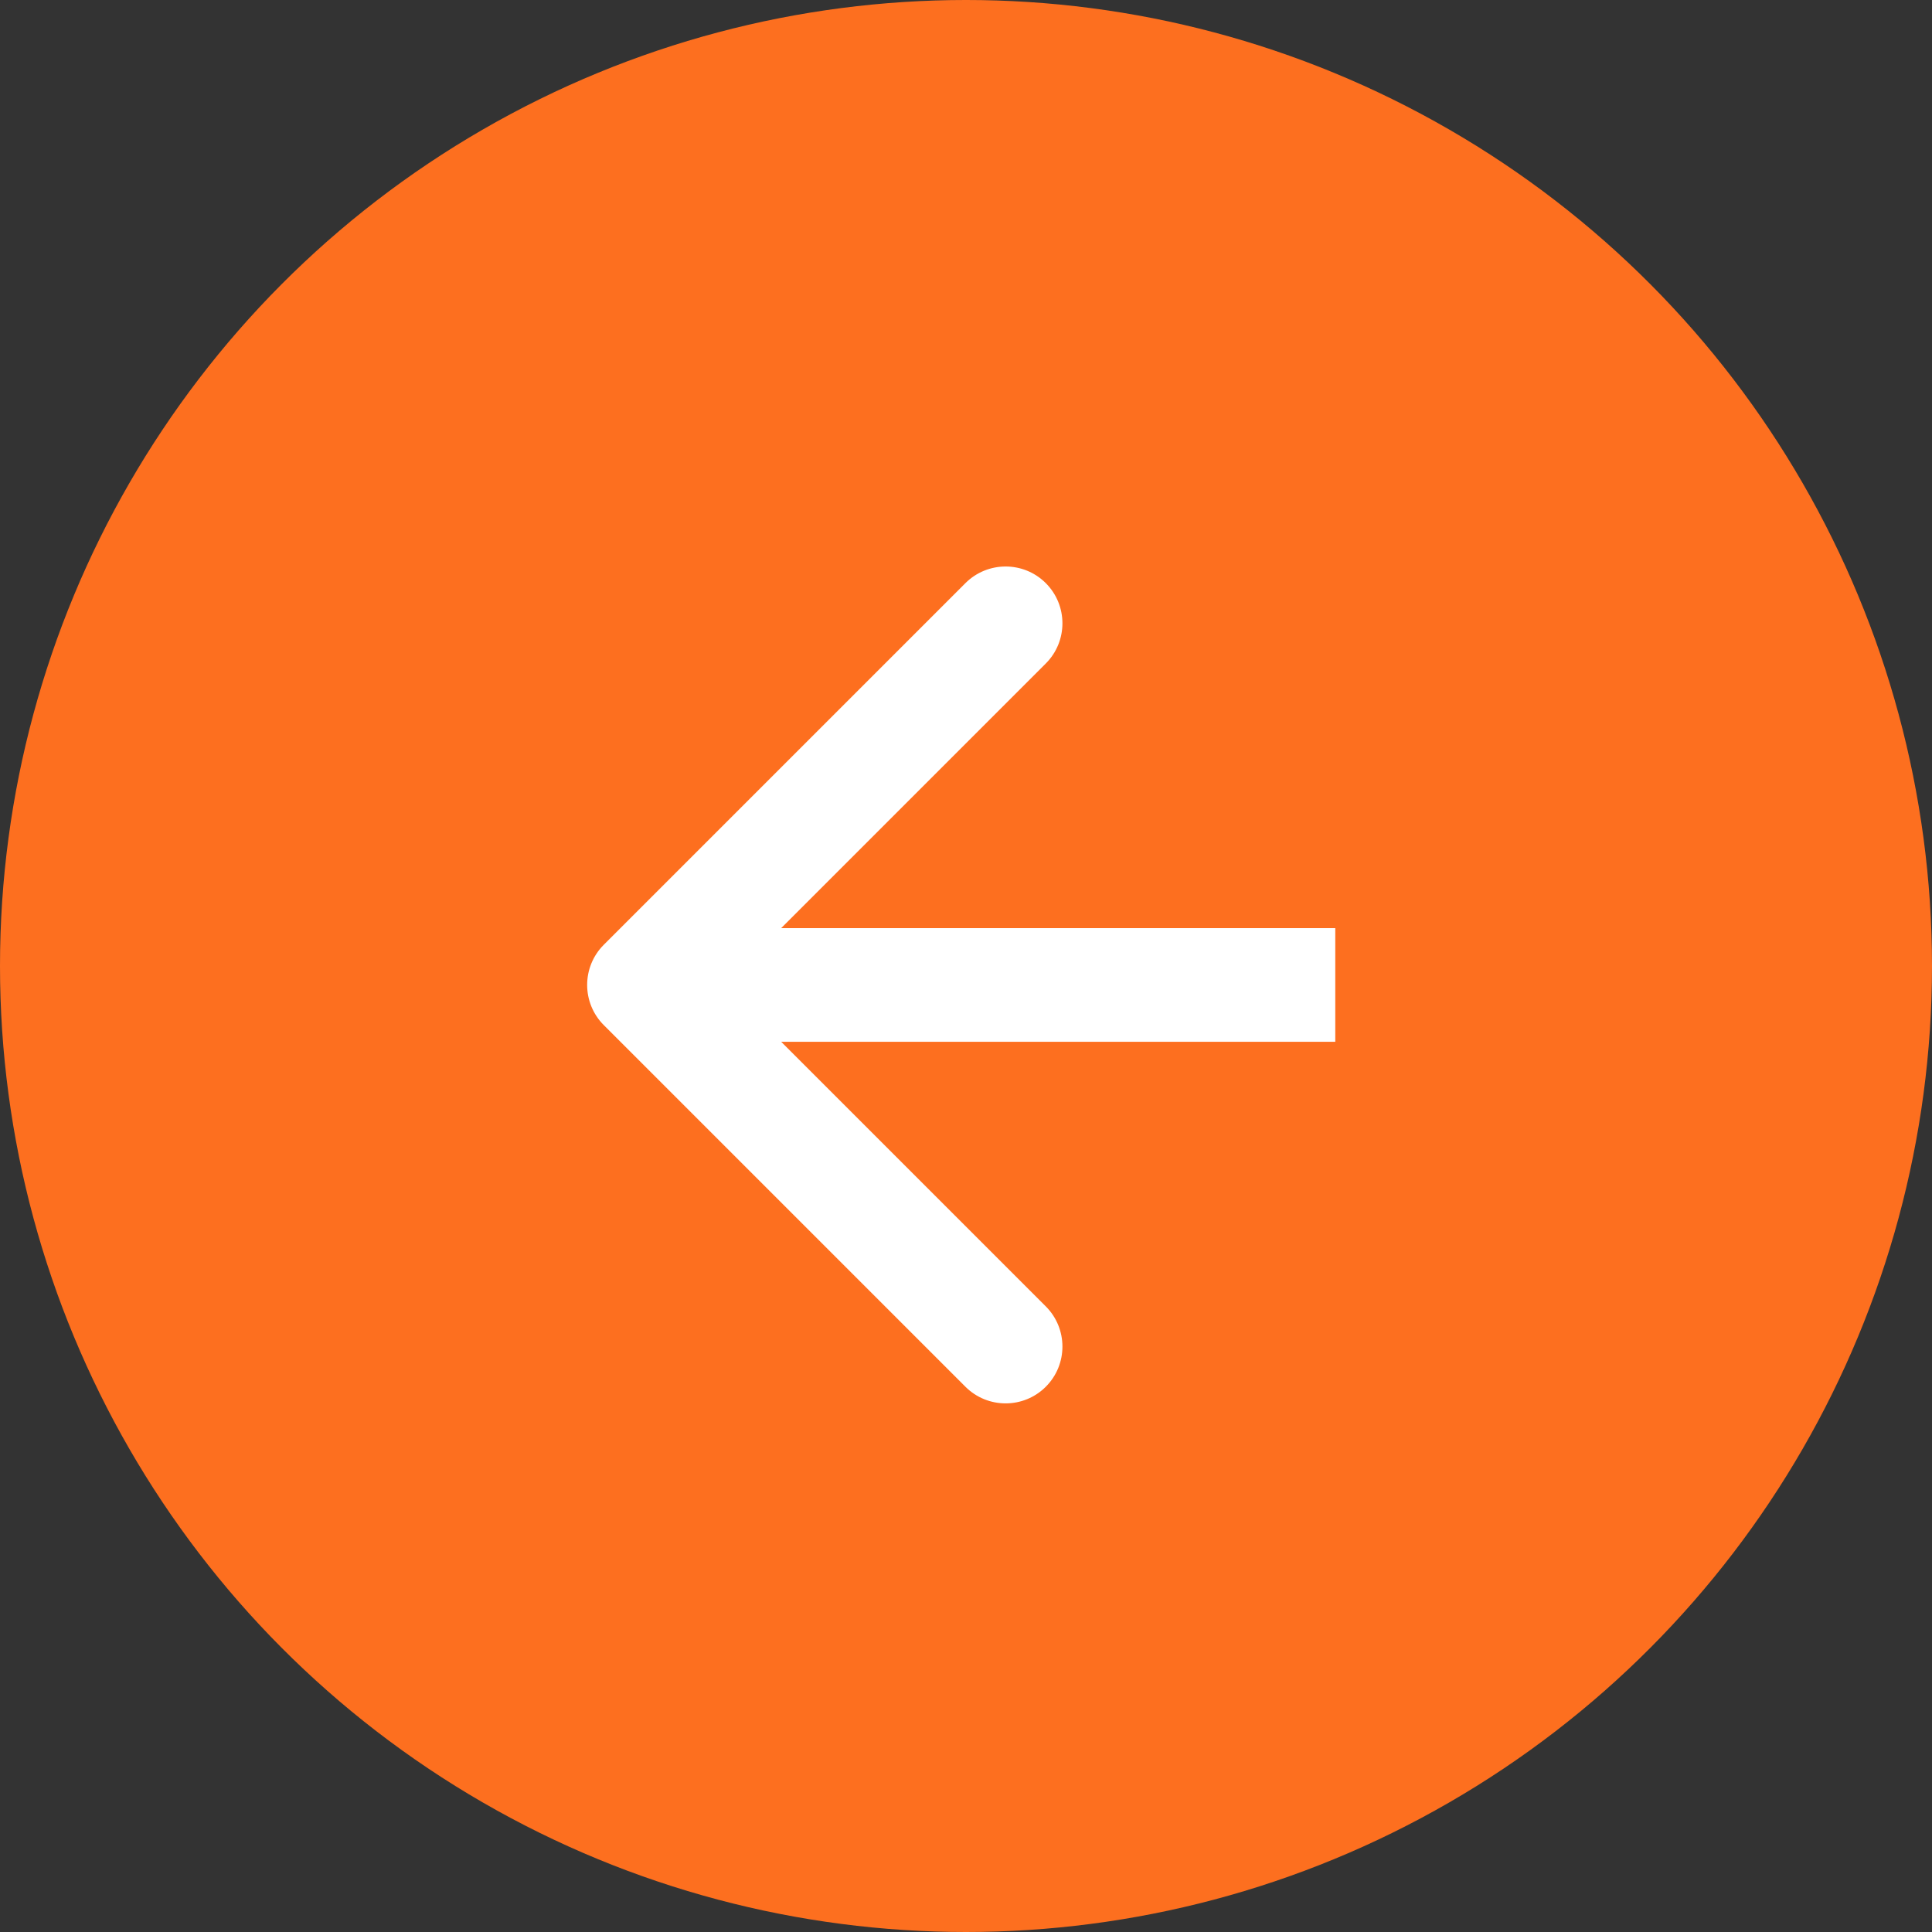
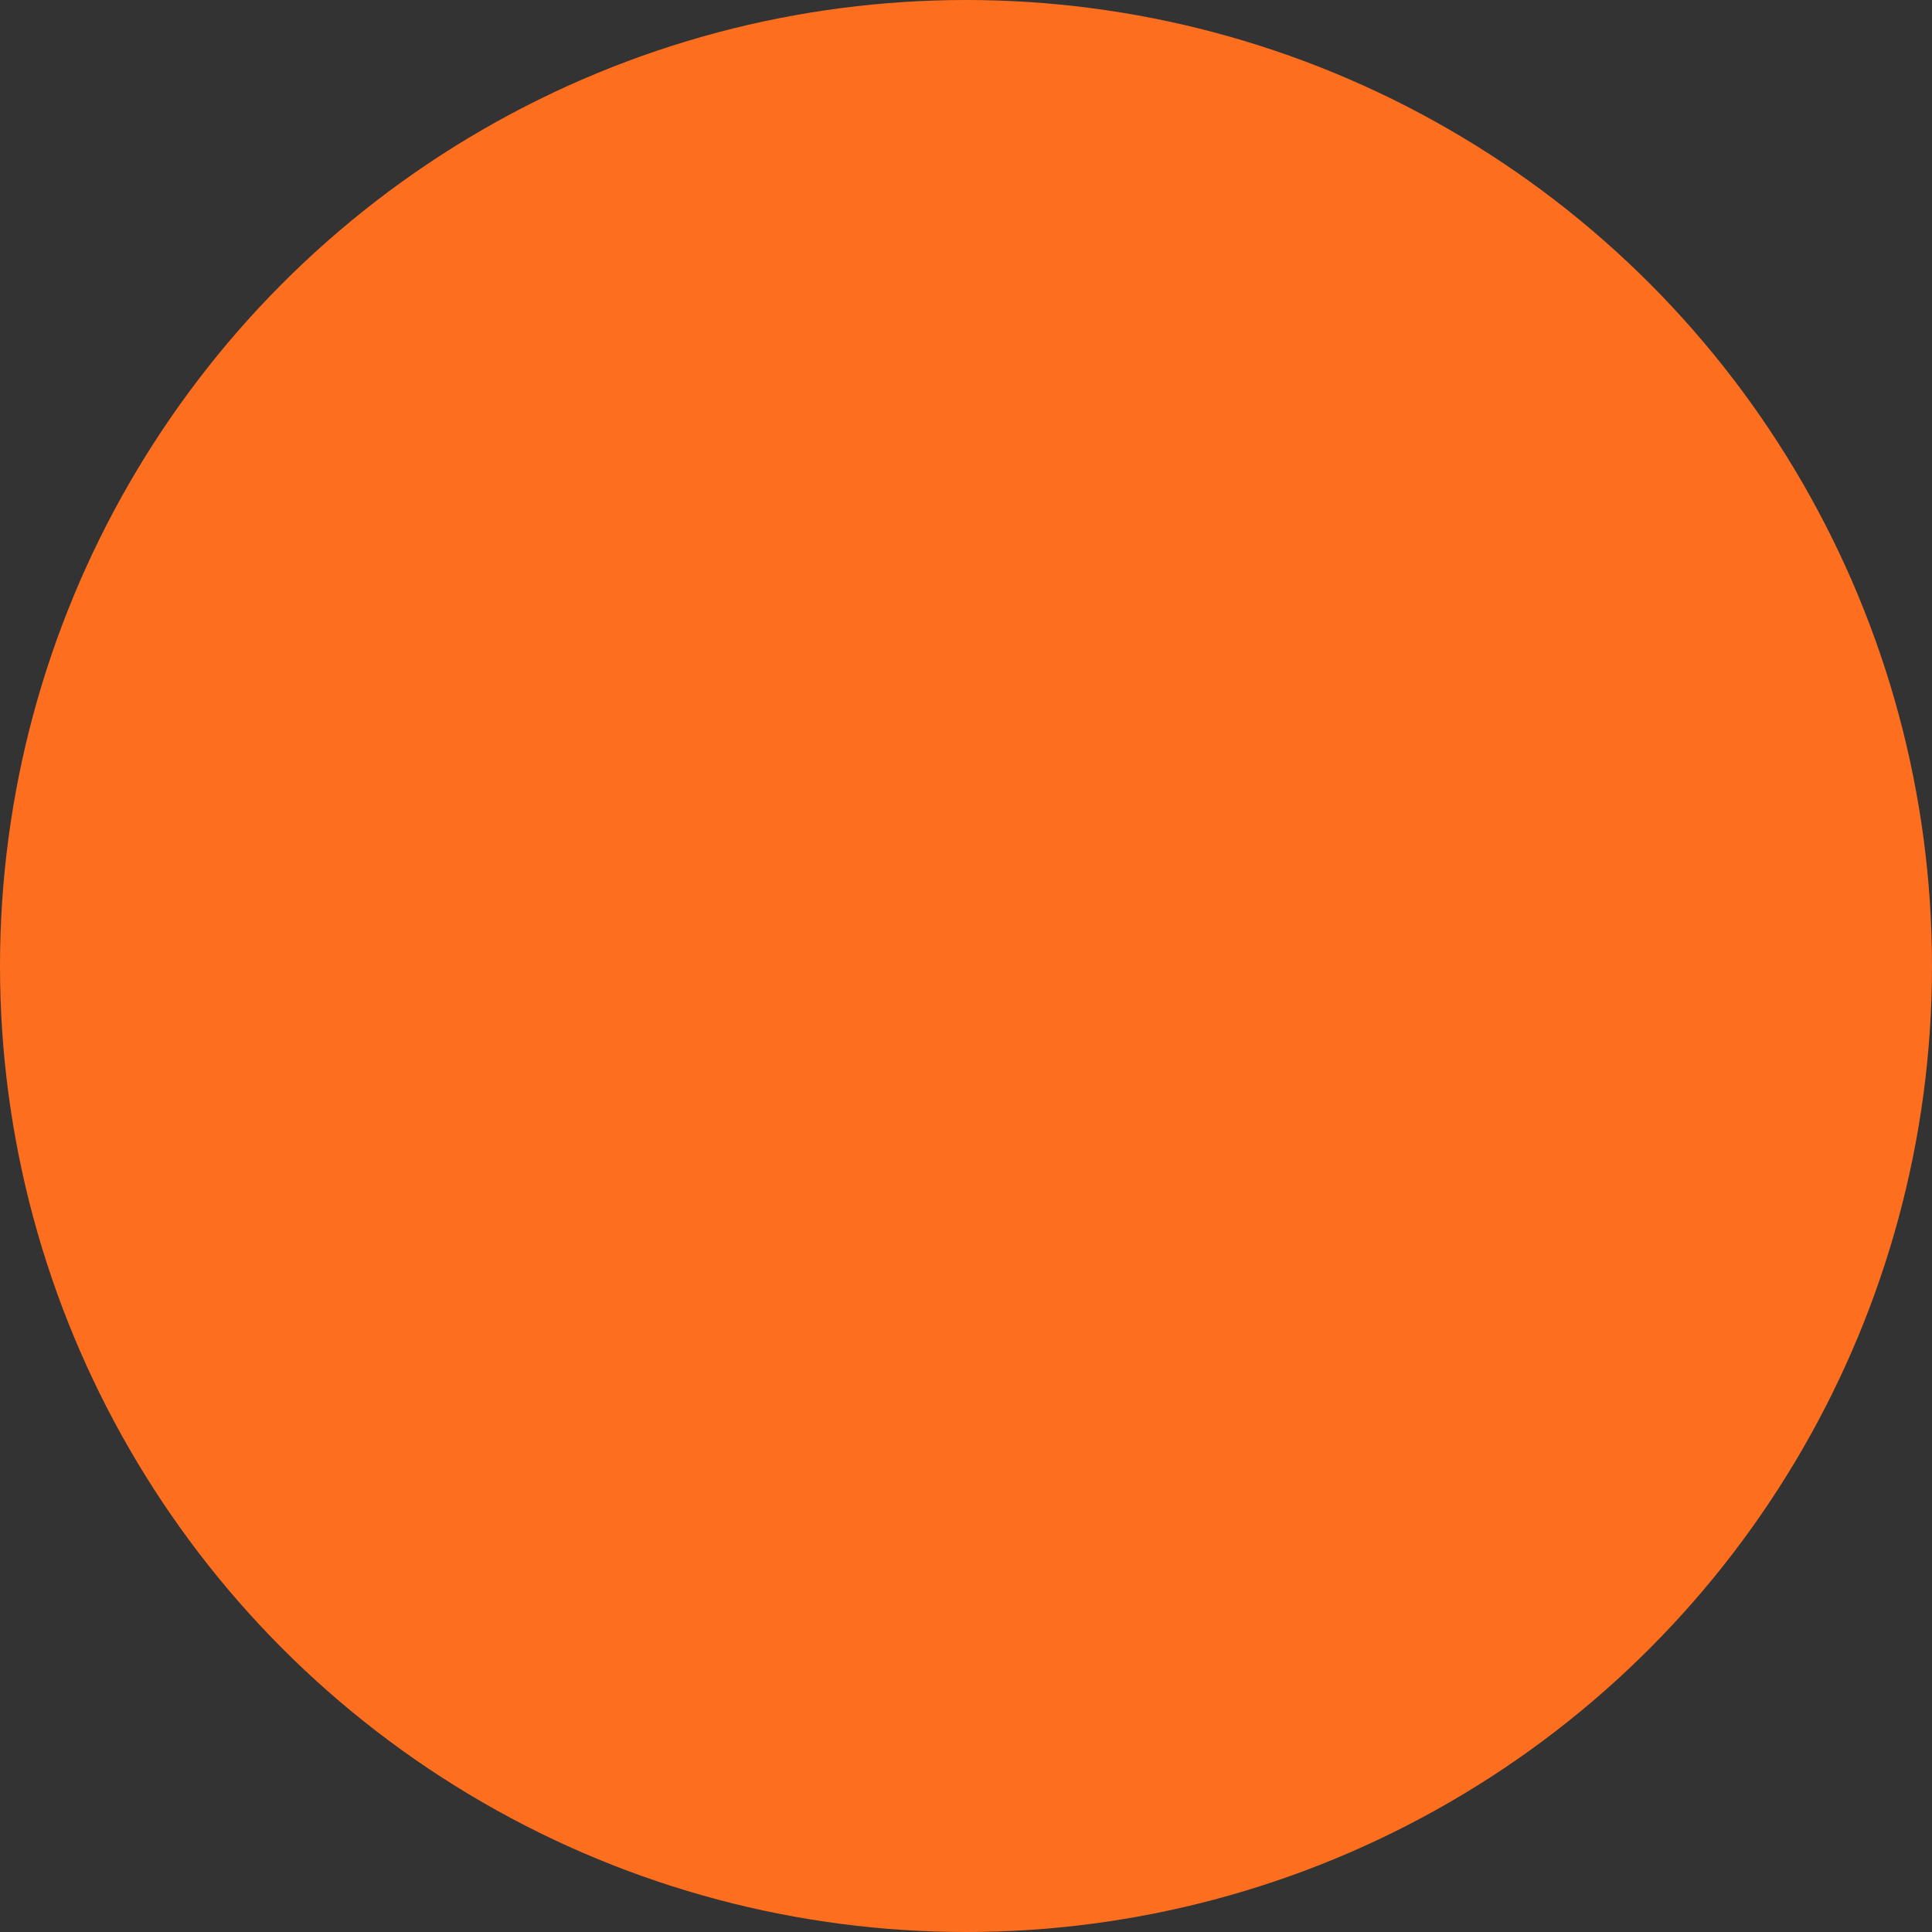
<svg xmlns="http://www.w3.org/2000/svg" width="51" height="51" viewBox="0 0 51 51" fill="none">
  <rect x="0" y="0" width="51" height="51" fill="#333333" stroke="none" />
  <circle cx="25.5" cy="25.5" r="25.5" fill="#FD6F1F" />
-   <path d="M15.939 24.939C15.353 25.525 15.353 26.475 15.939 27.061L25.485 36.607C26.071 37.192 27.021 37.192 27.606 36.607C28.192 36.021 28.192 35.071 27.606 34.485L19.121 26L27.606 17.515C28.192 16.929 28.192 15.979 27.606 15.393C27.021 14.808 26.071 14.808 25.485 15.393L15.939 24.939ZM35.248 24.5L17 24.5V27.5L35.248 27.5V24.5Z" fill="white" />
</svg>